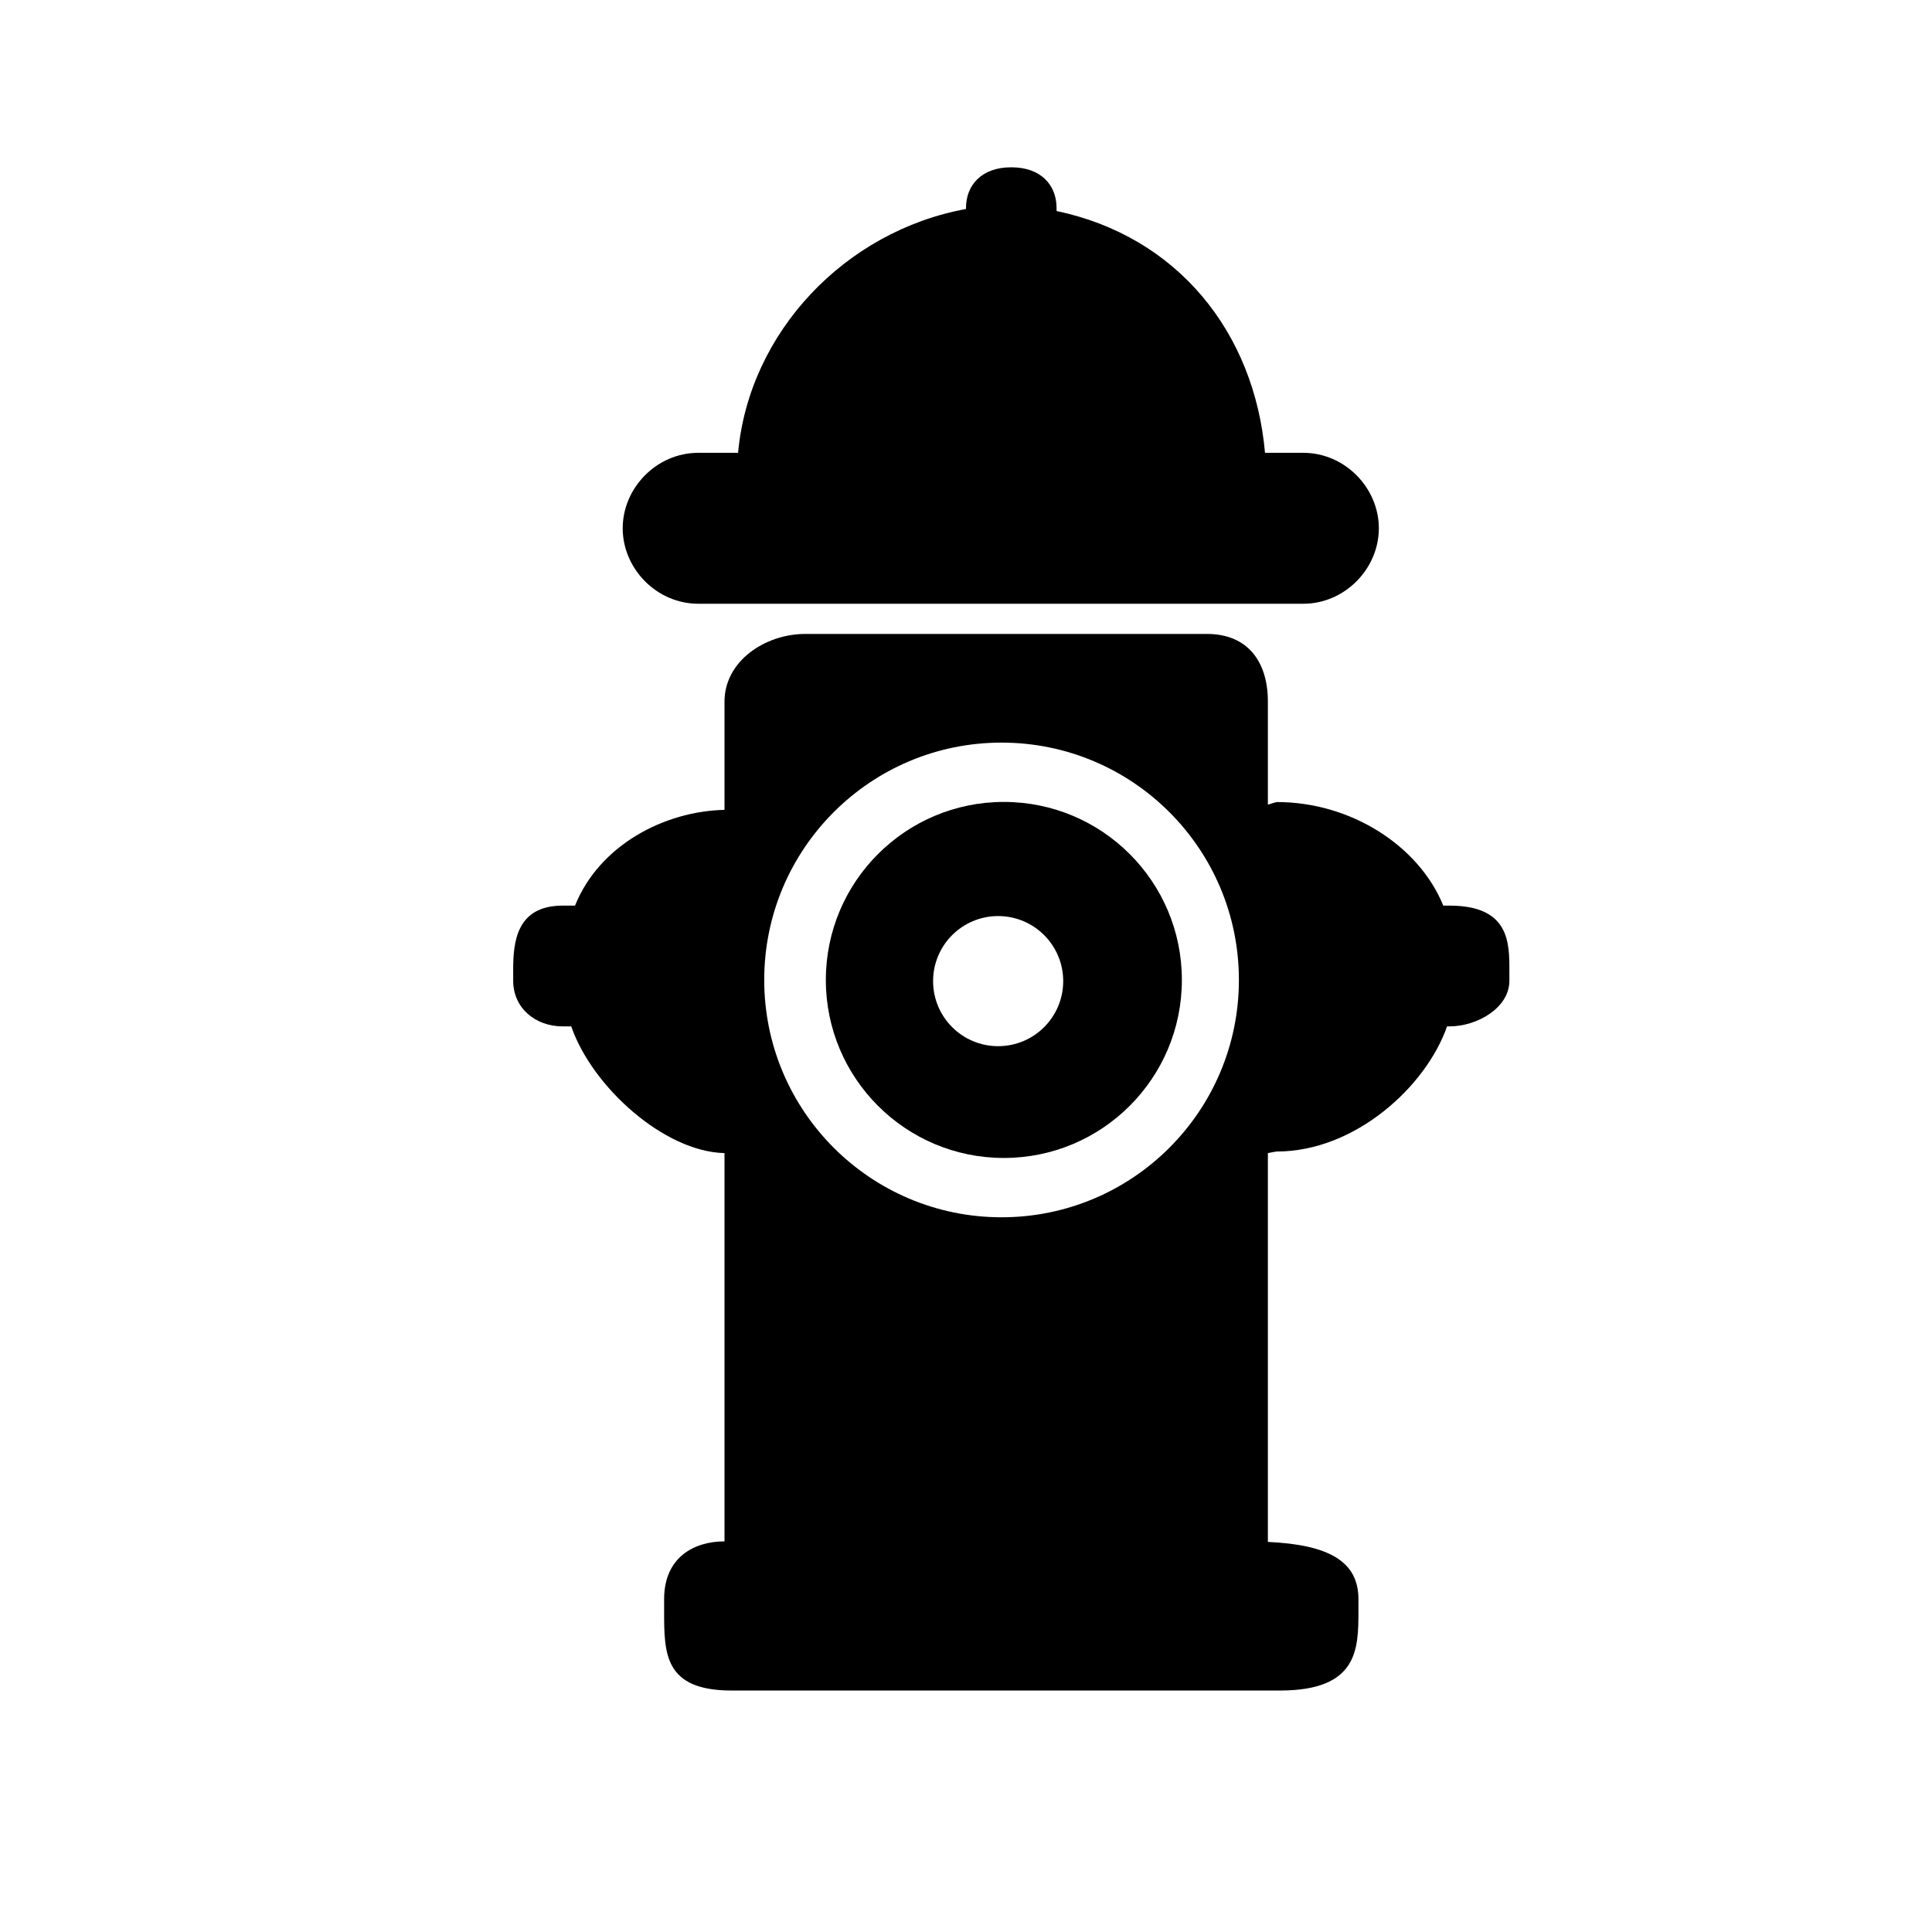
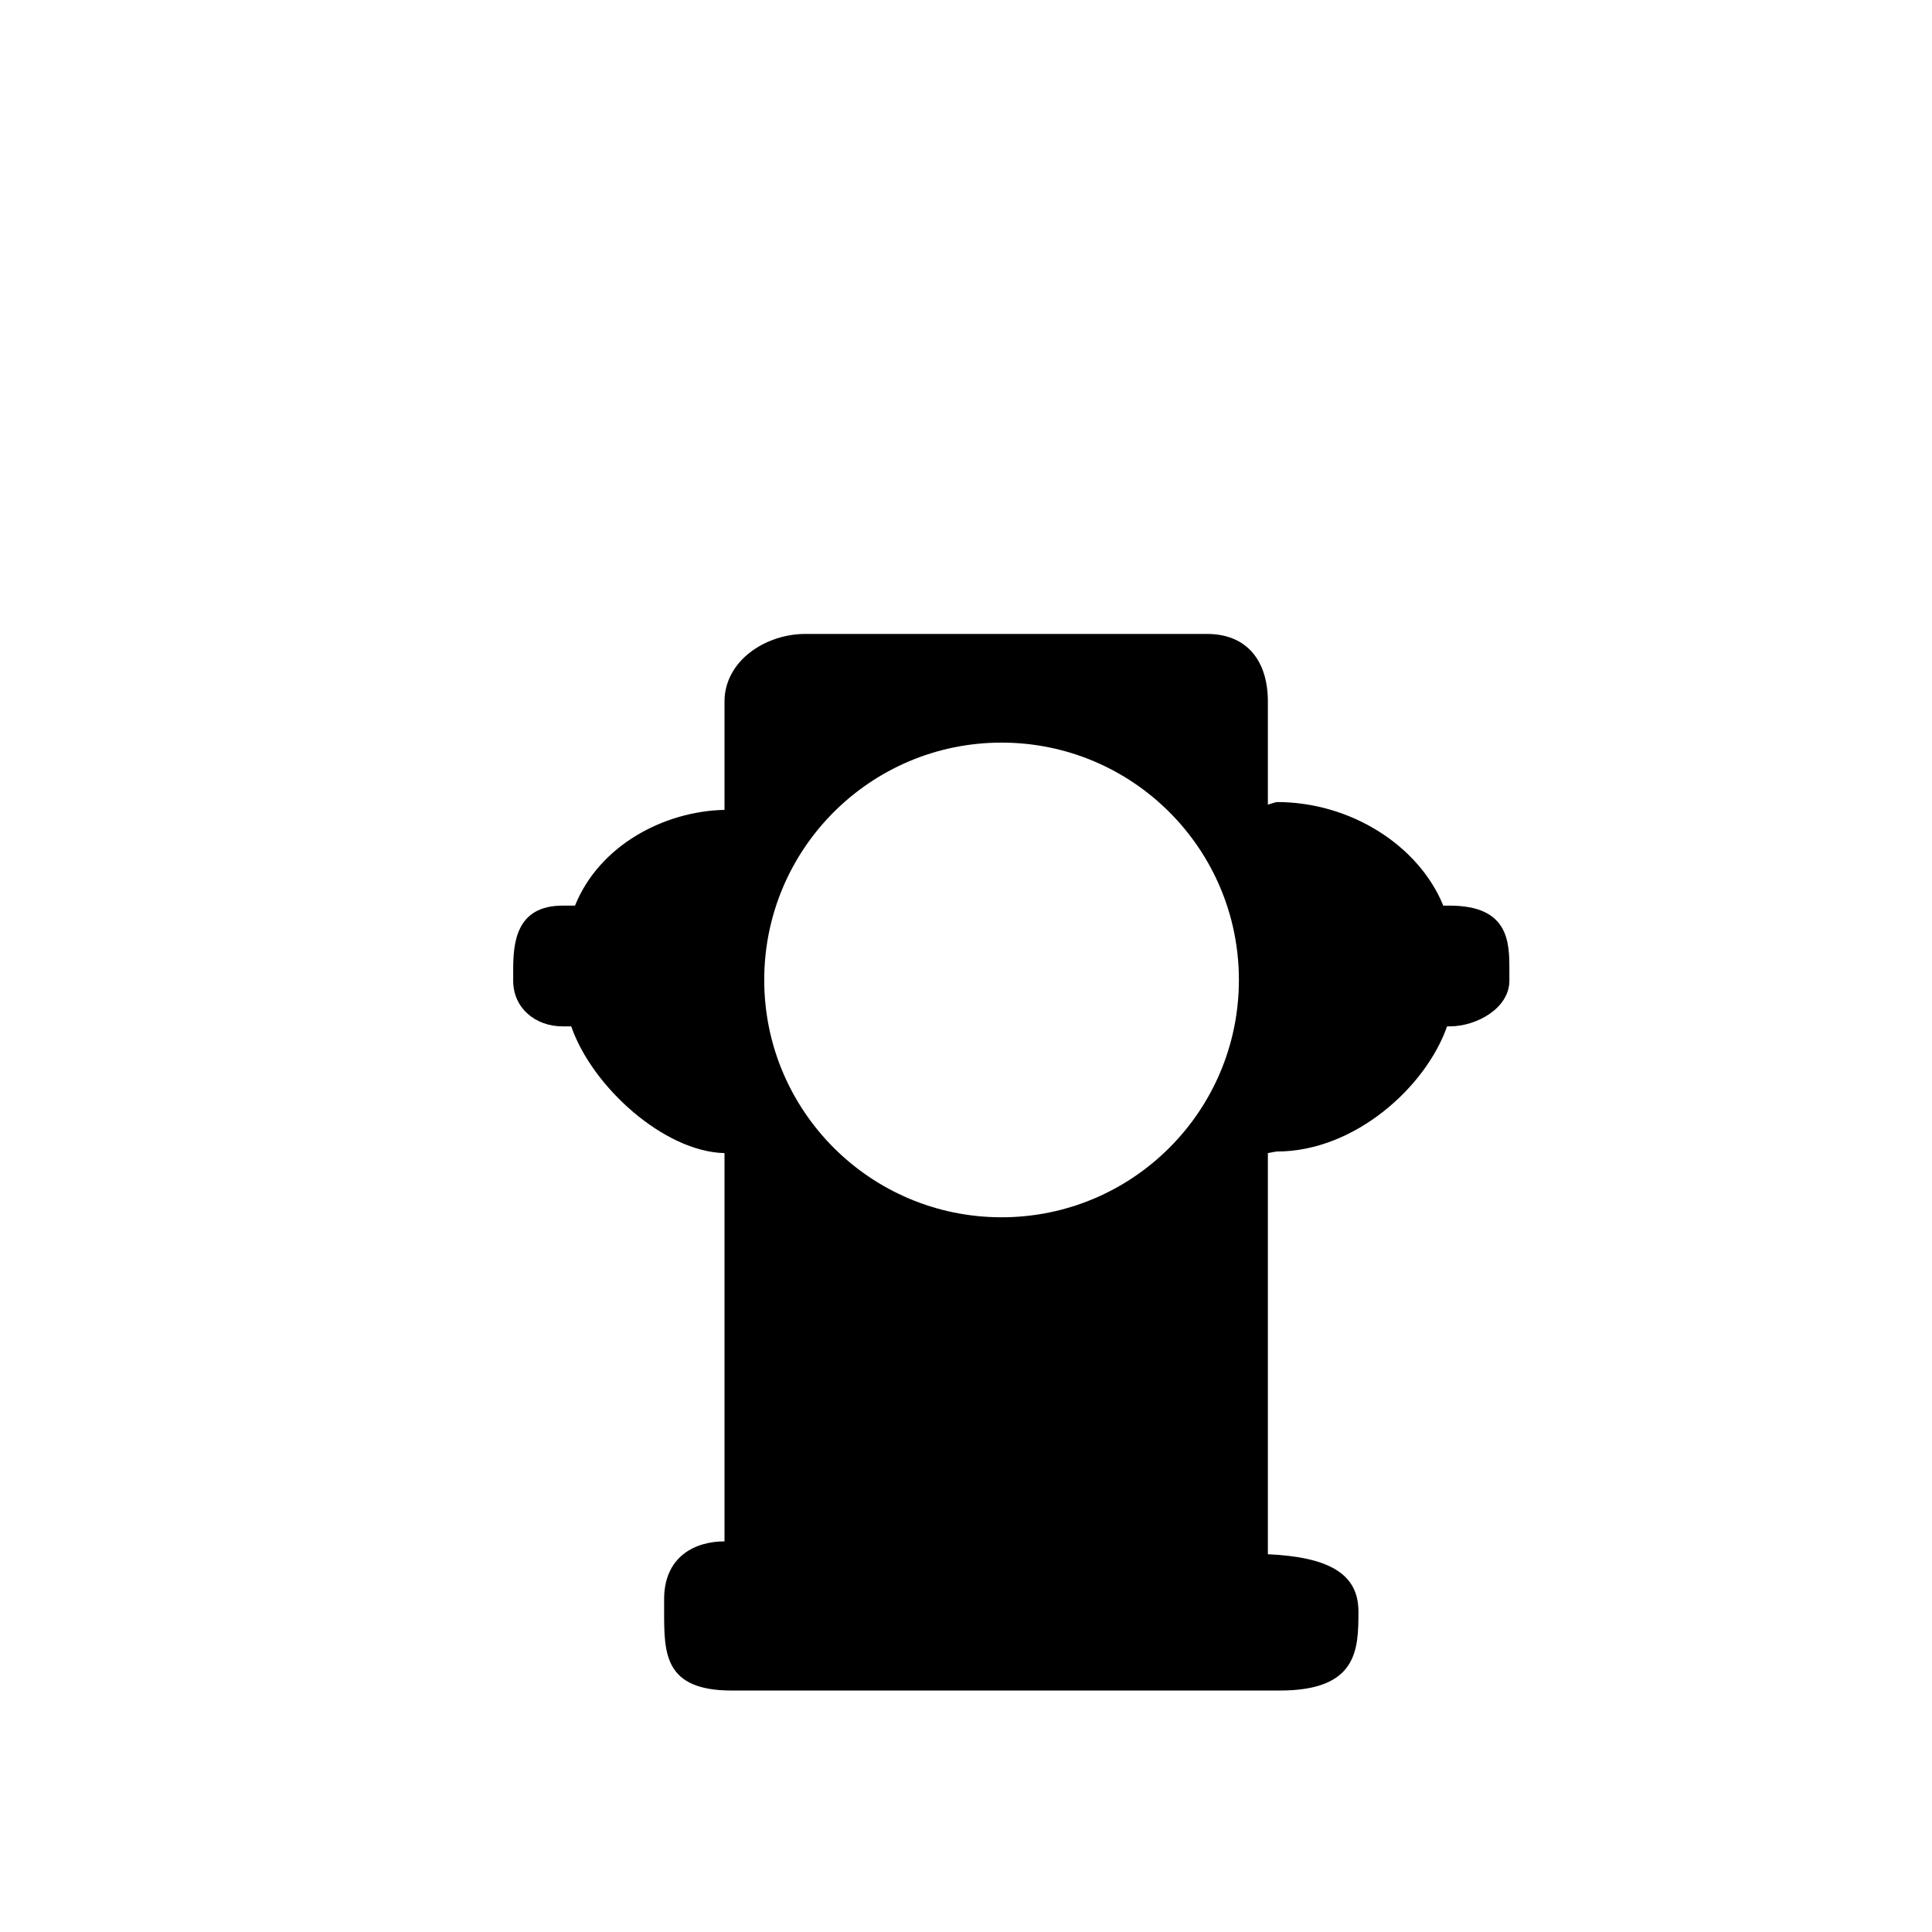
<svg xmlns="http://www.w3.org/2000/svg" version="1.1" id="Layer_1" x="0px" y="0px" viewBox="0 0 64 64" style="enable-background:new 0 0 64 64;" xml:space="preserve">
-   <path d="M33.5,5.542c-0.999,0-1.5,0.604-1.5,1.348v0.033C28,7.656,24.814,11,24.45,15h-1.317c-1.383,0-2.505,1.164-2.505,2.5  c0,1.336,1.121,2.5,2.505,2.5h20.038c1.383,0,2.505-1.164,2.505-2.5c0-1.336-1.122-2.5-2.505-2.5h-1.266C41.551,11,39,7.831,35,6.99  v-0.1C35,6.145,34.499,5.542,33.5,5.542z" />
-   <path d="M19.048,30h-0.41C17.094,30,17,31.23,17,32.135v0.353C17,33.392,17.733,34,18.638,34h0.285C19.613,36,22,38.153,24,38.198  V51.06c-1,0-2,0.522-2,1.913v0.408c0,1.39,0,2.62,2.237,2.62c0.02,0,17.731,0,17.731,0h0.433C44.979,56,45,54.64,45,53.38v-0.408  c0-1.259-1-1.802-3-1.894V38.198c0,0,0.267-0.053,0.301-0.053c2.581,0,4.936-2.145,5.635-4.145h0.084c0.905,0,1.98-0.608,1.98-1.512  v-0.353C50,31.23,50,30,48.02,30h-0.209c-0.816-2-3.077-3.431-5.51-3.431c-0.035,0-0.301,0.086-0.301,0.086V23.24  c0-1.336-0.682-2.24-2.018-2.24H26.677C25.34,21,24,21.904,24,23.24v3.588C22,26.871,19.853,28,19.048,30z M33.178,24.6  c4.342,0,7.862,3.52,7.862,7.862c0,4.342-3.52,7.862-7.862,7.862c-4.342,0-7.862-3.52-7.862-7.862  C25.316,28.12,28.836,24.6,33.178,24.6z" />
-   <path d="M33.254,38.359c3.257,0,5.897-2.64,5.897-5.897c0-3.257-2.64-5.897-5.897-5.897c-3.257,0-5.897,2.64-5.897,5.897  C27.357,35.719,29.997,38.359,33.254,38.359z M33.065,30.346c1.19,0,2.155,0.965,2.155,2.155c0,1.19-0.965,2.155-2.155,2.155  c-1.19,0-2.155-0.965-2.155-2.155C30.91,31.31,31.875,30.346,33.065,30.346z" />
+   <path d="M19.048,30h-0.41C17.094,30,17,31.23,17,32.135v0.353C17,33.392,17.733,34,18.638,34h0.285C19.613,36,22,38.153,24,38.198  V51.06c-1,0-2,0.522-2,1.913v0.408c0,1.39,0,2.62,2.237,2.62c0.02,0,17.731,0,17.731,0h0.433C44.979,56,45,54.64,45,53.38c0-1.259-1-1.802-3-1.894V38.198c0,0,0.267-0.053,0.301-0.053c2.581,0,4.936-2.145,5.635-4.145h0.084c0.905,0,1.98-0.608,1.98-1.512  v-0.353C50,31.23,50,30,48.02,30h-0.209c-0.816-2-3.077-3.431-5.51-3.431c-0.035,0-0.301,0.086-0.301,0.086V23.24  c0-1.336-0.682-2.24-2.018-2.24H26.677C25.34,21,24,21.904,24,23.24v3.588C22,26.871,19.853,28,19.048,30z M33.178,24.6  c4.342,0,7.862,3.52,7.862,7.862c0,4.342-3.52,7.862-7.862,7.862c-4.342,0-7.862-3.52-7.862-7.862  C25.316,28.12,28.836,24.6,33.178,24.6z" />
</svg>